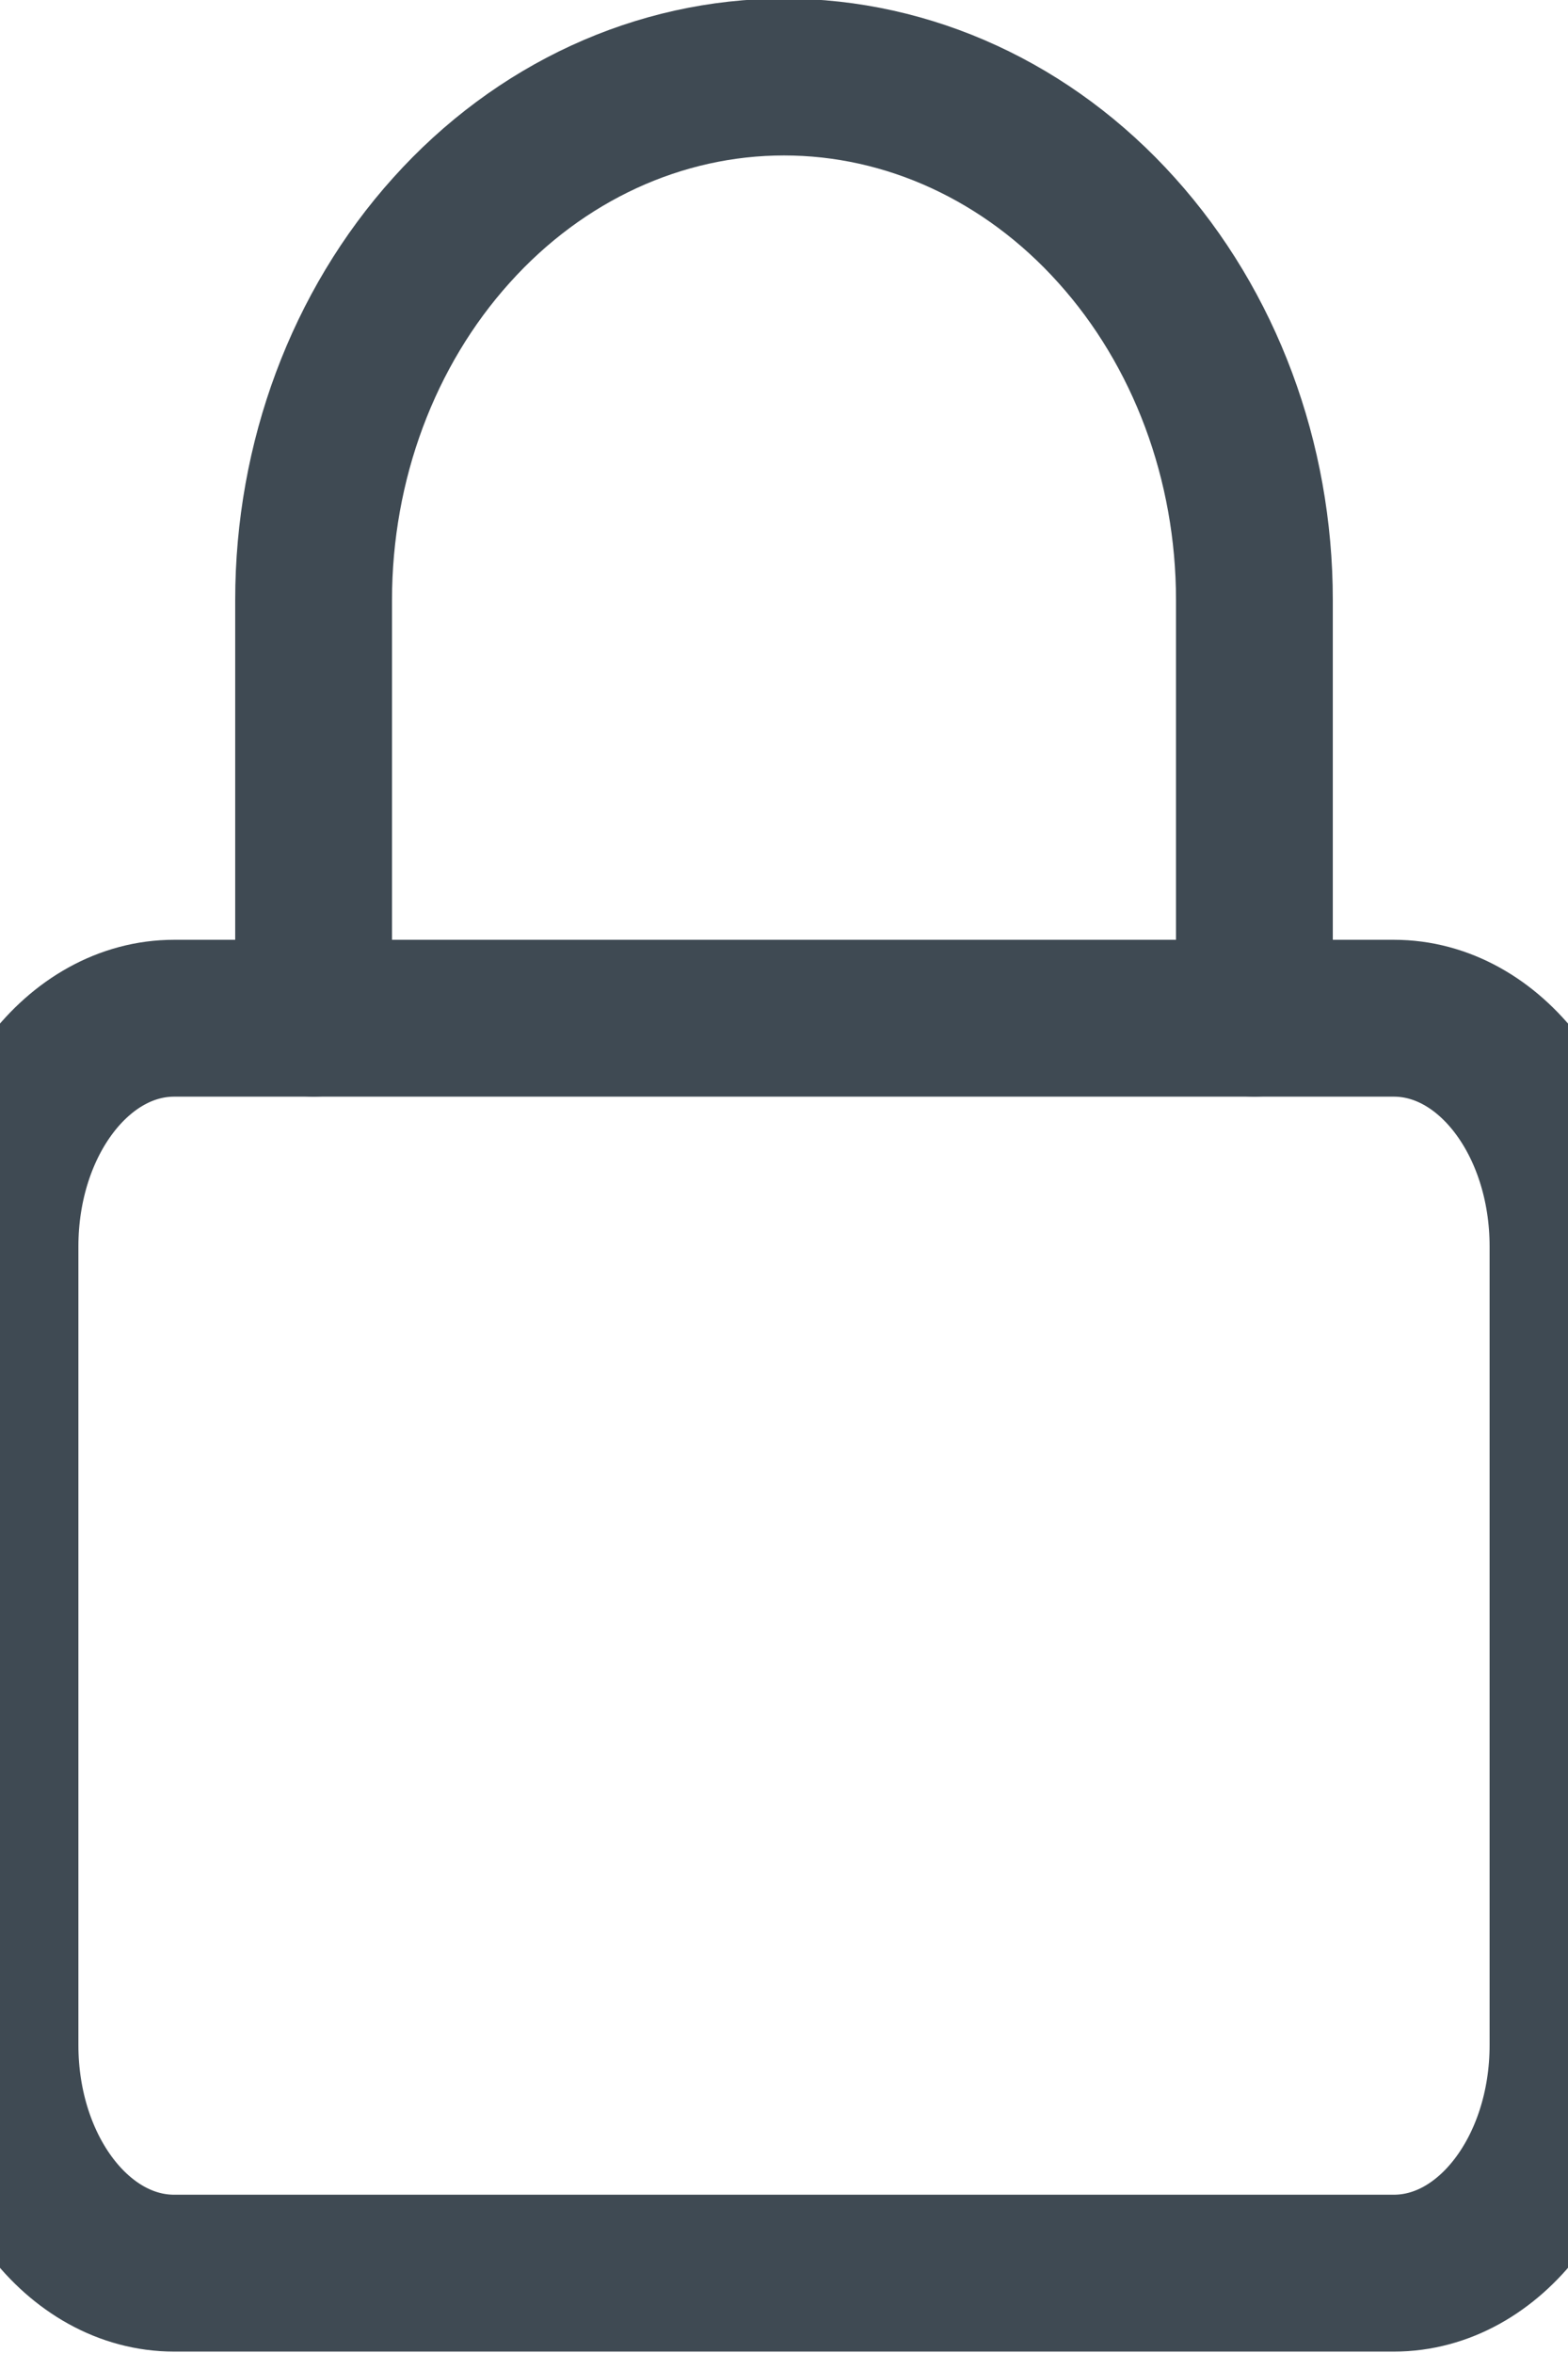
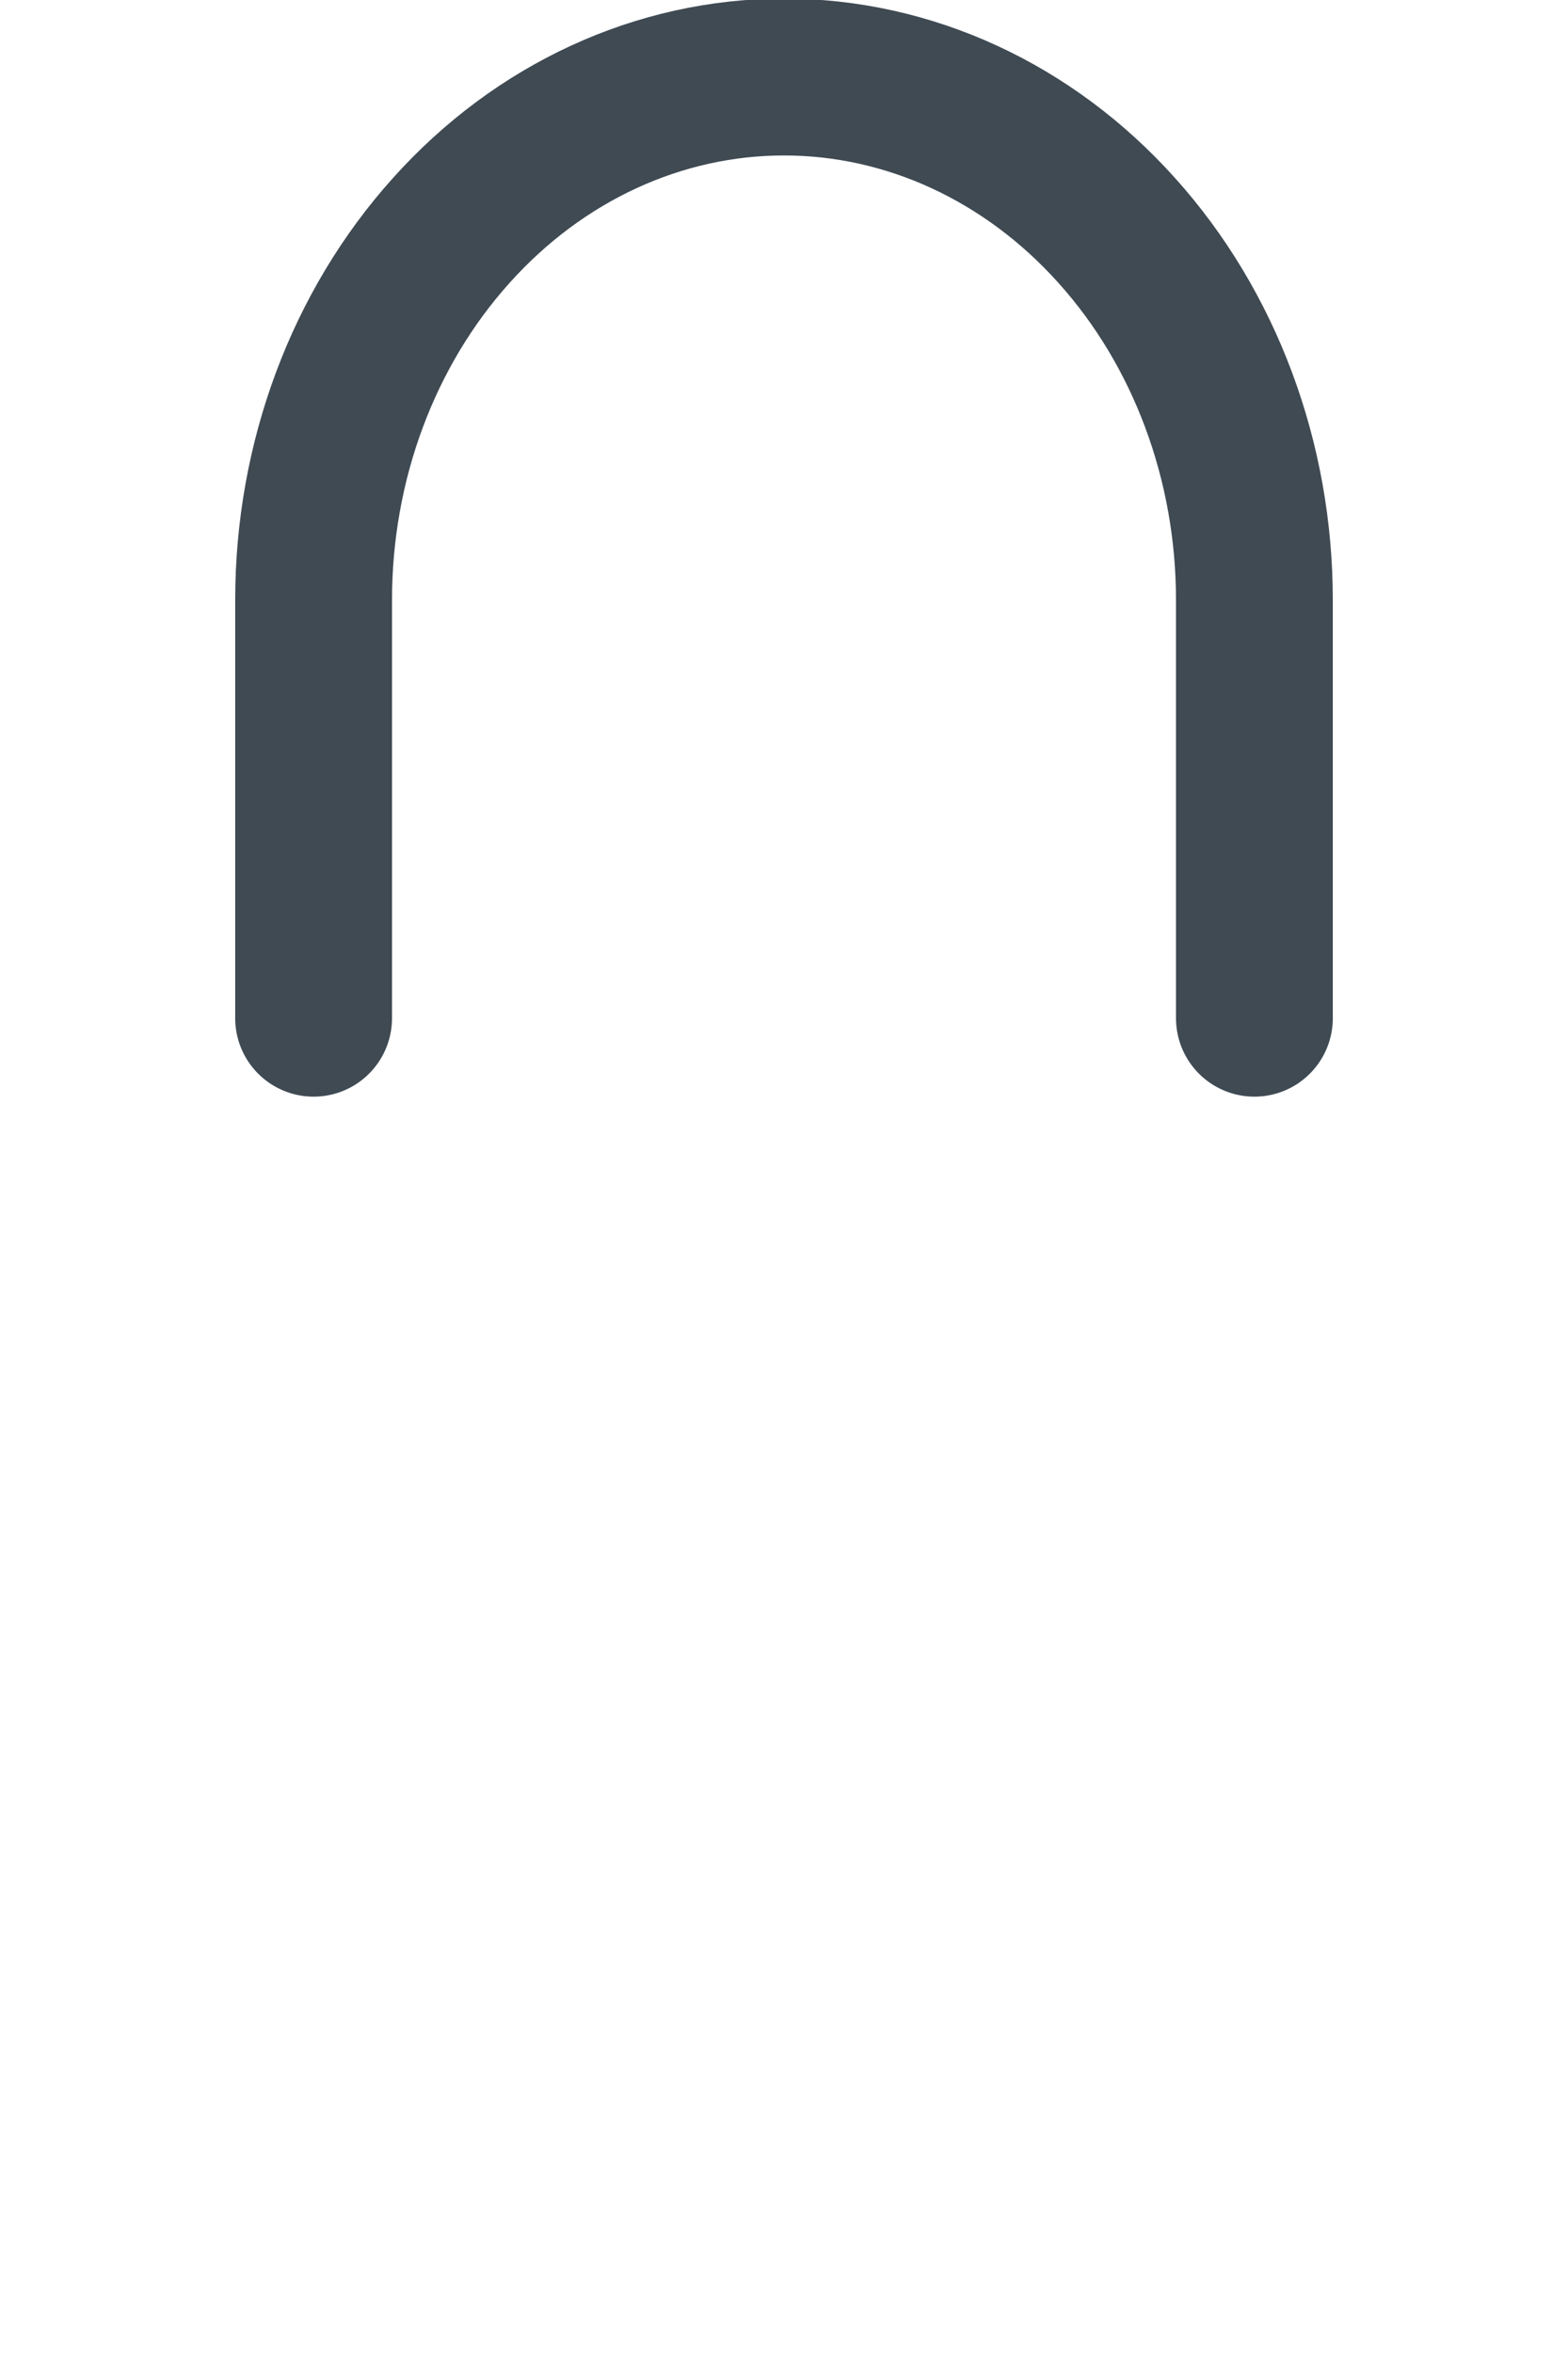
<svg xmlns="http://www.w3.org/2000/svg" width="10" height="15" viewBox="0 0 10 15" fill="none">
-   <path d="M8.889 6.491H1.111C0.497 6.491 0 7.142 0 7.946V13.037C0 13.84 0.497 14.491 1.111 14.491H8.889C9.503 14.491 10 13.84 10 13.037V7.946C10 7.142 9.503 6.491 8.889 6.491Z" stroke="#3F4A53" stroke-linecap="round" stroke-linejoin="round" />
  <path d="M2 6.491V3.825C2 2.94 2.316 2.093 2.879 1.468C3.441 0.842 4.204 0.491 5 0.491C5.796 0.491 6.559 0.842 7.121 1.468C7.684 2.093 8 2.94 8 3.825V6.491" stroke="#3F4A53" stroke-linecap="round" stroke-linejoin="round" />
</svg>